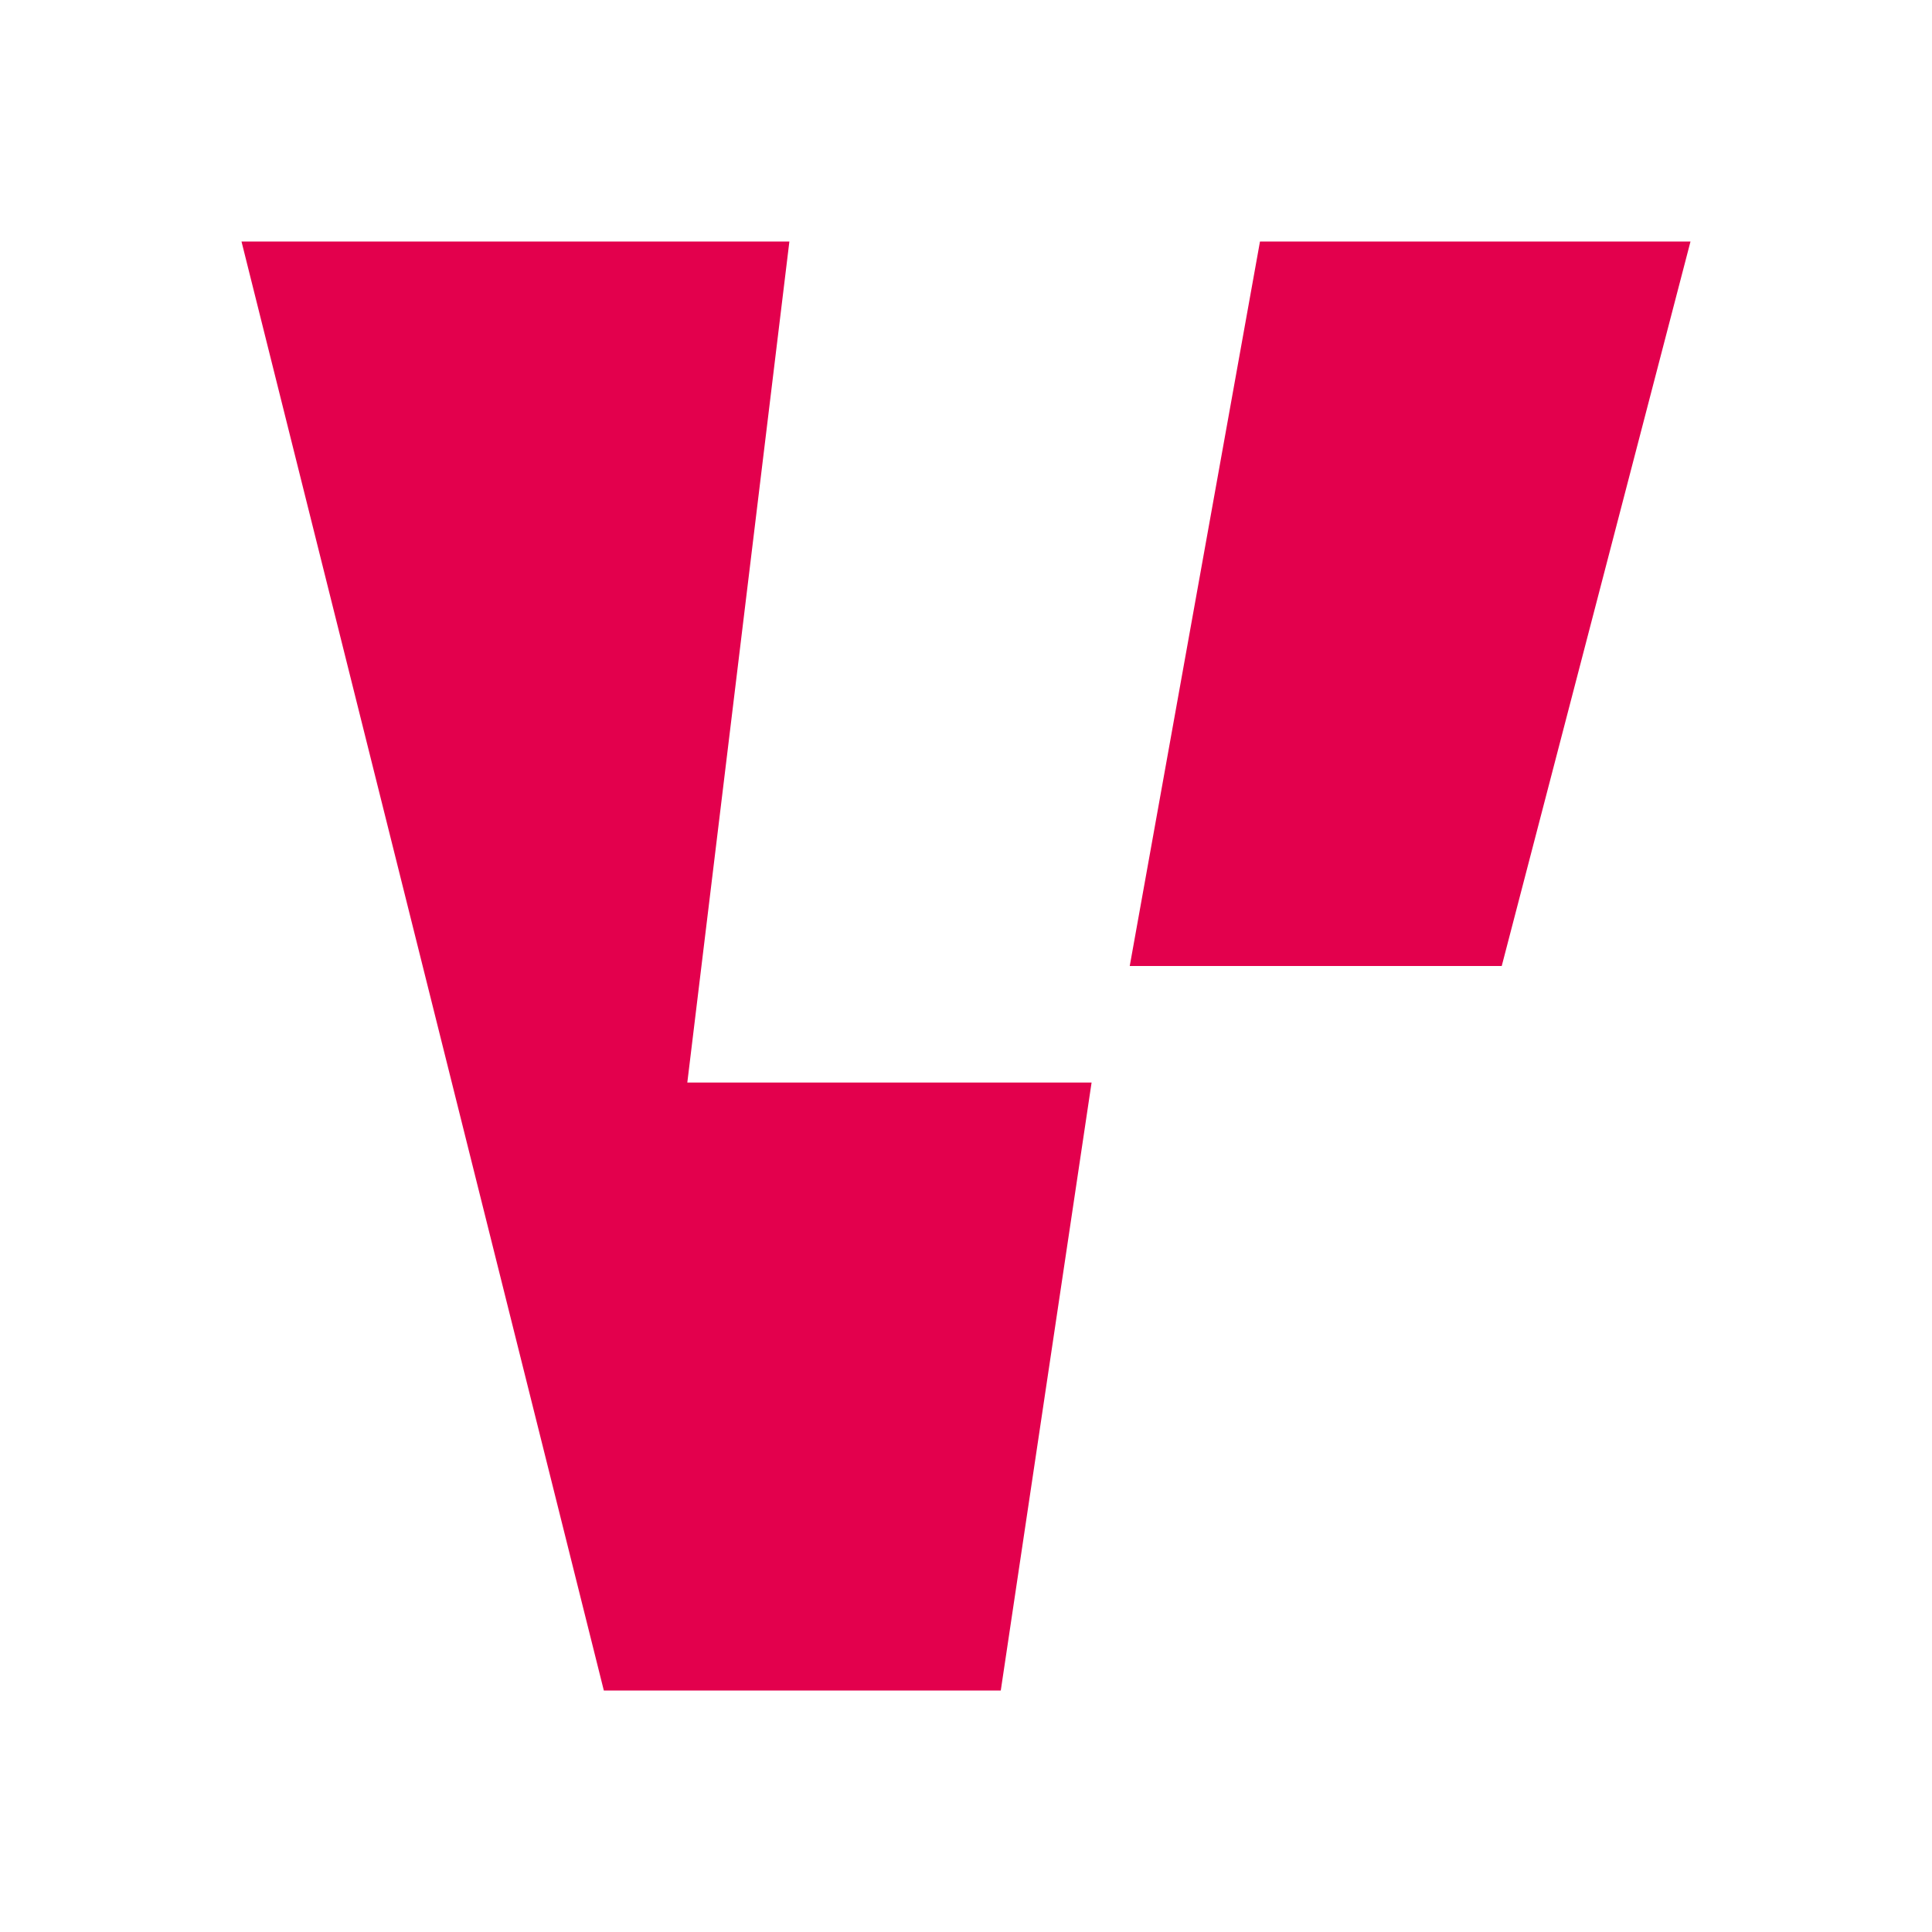
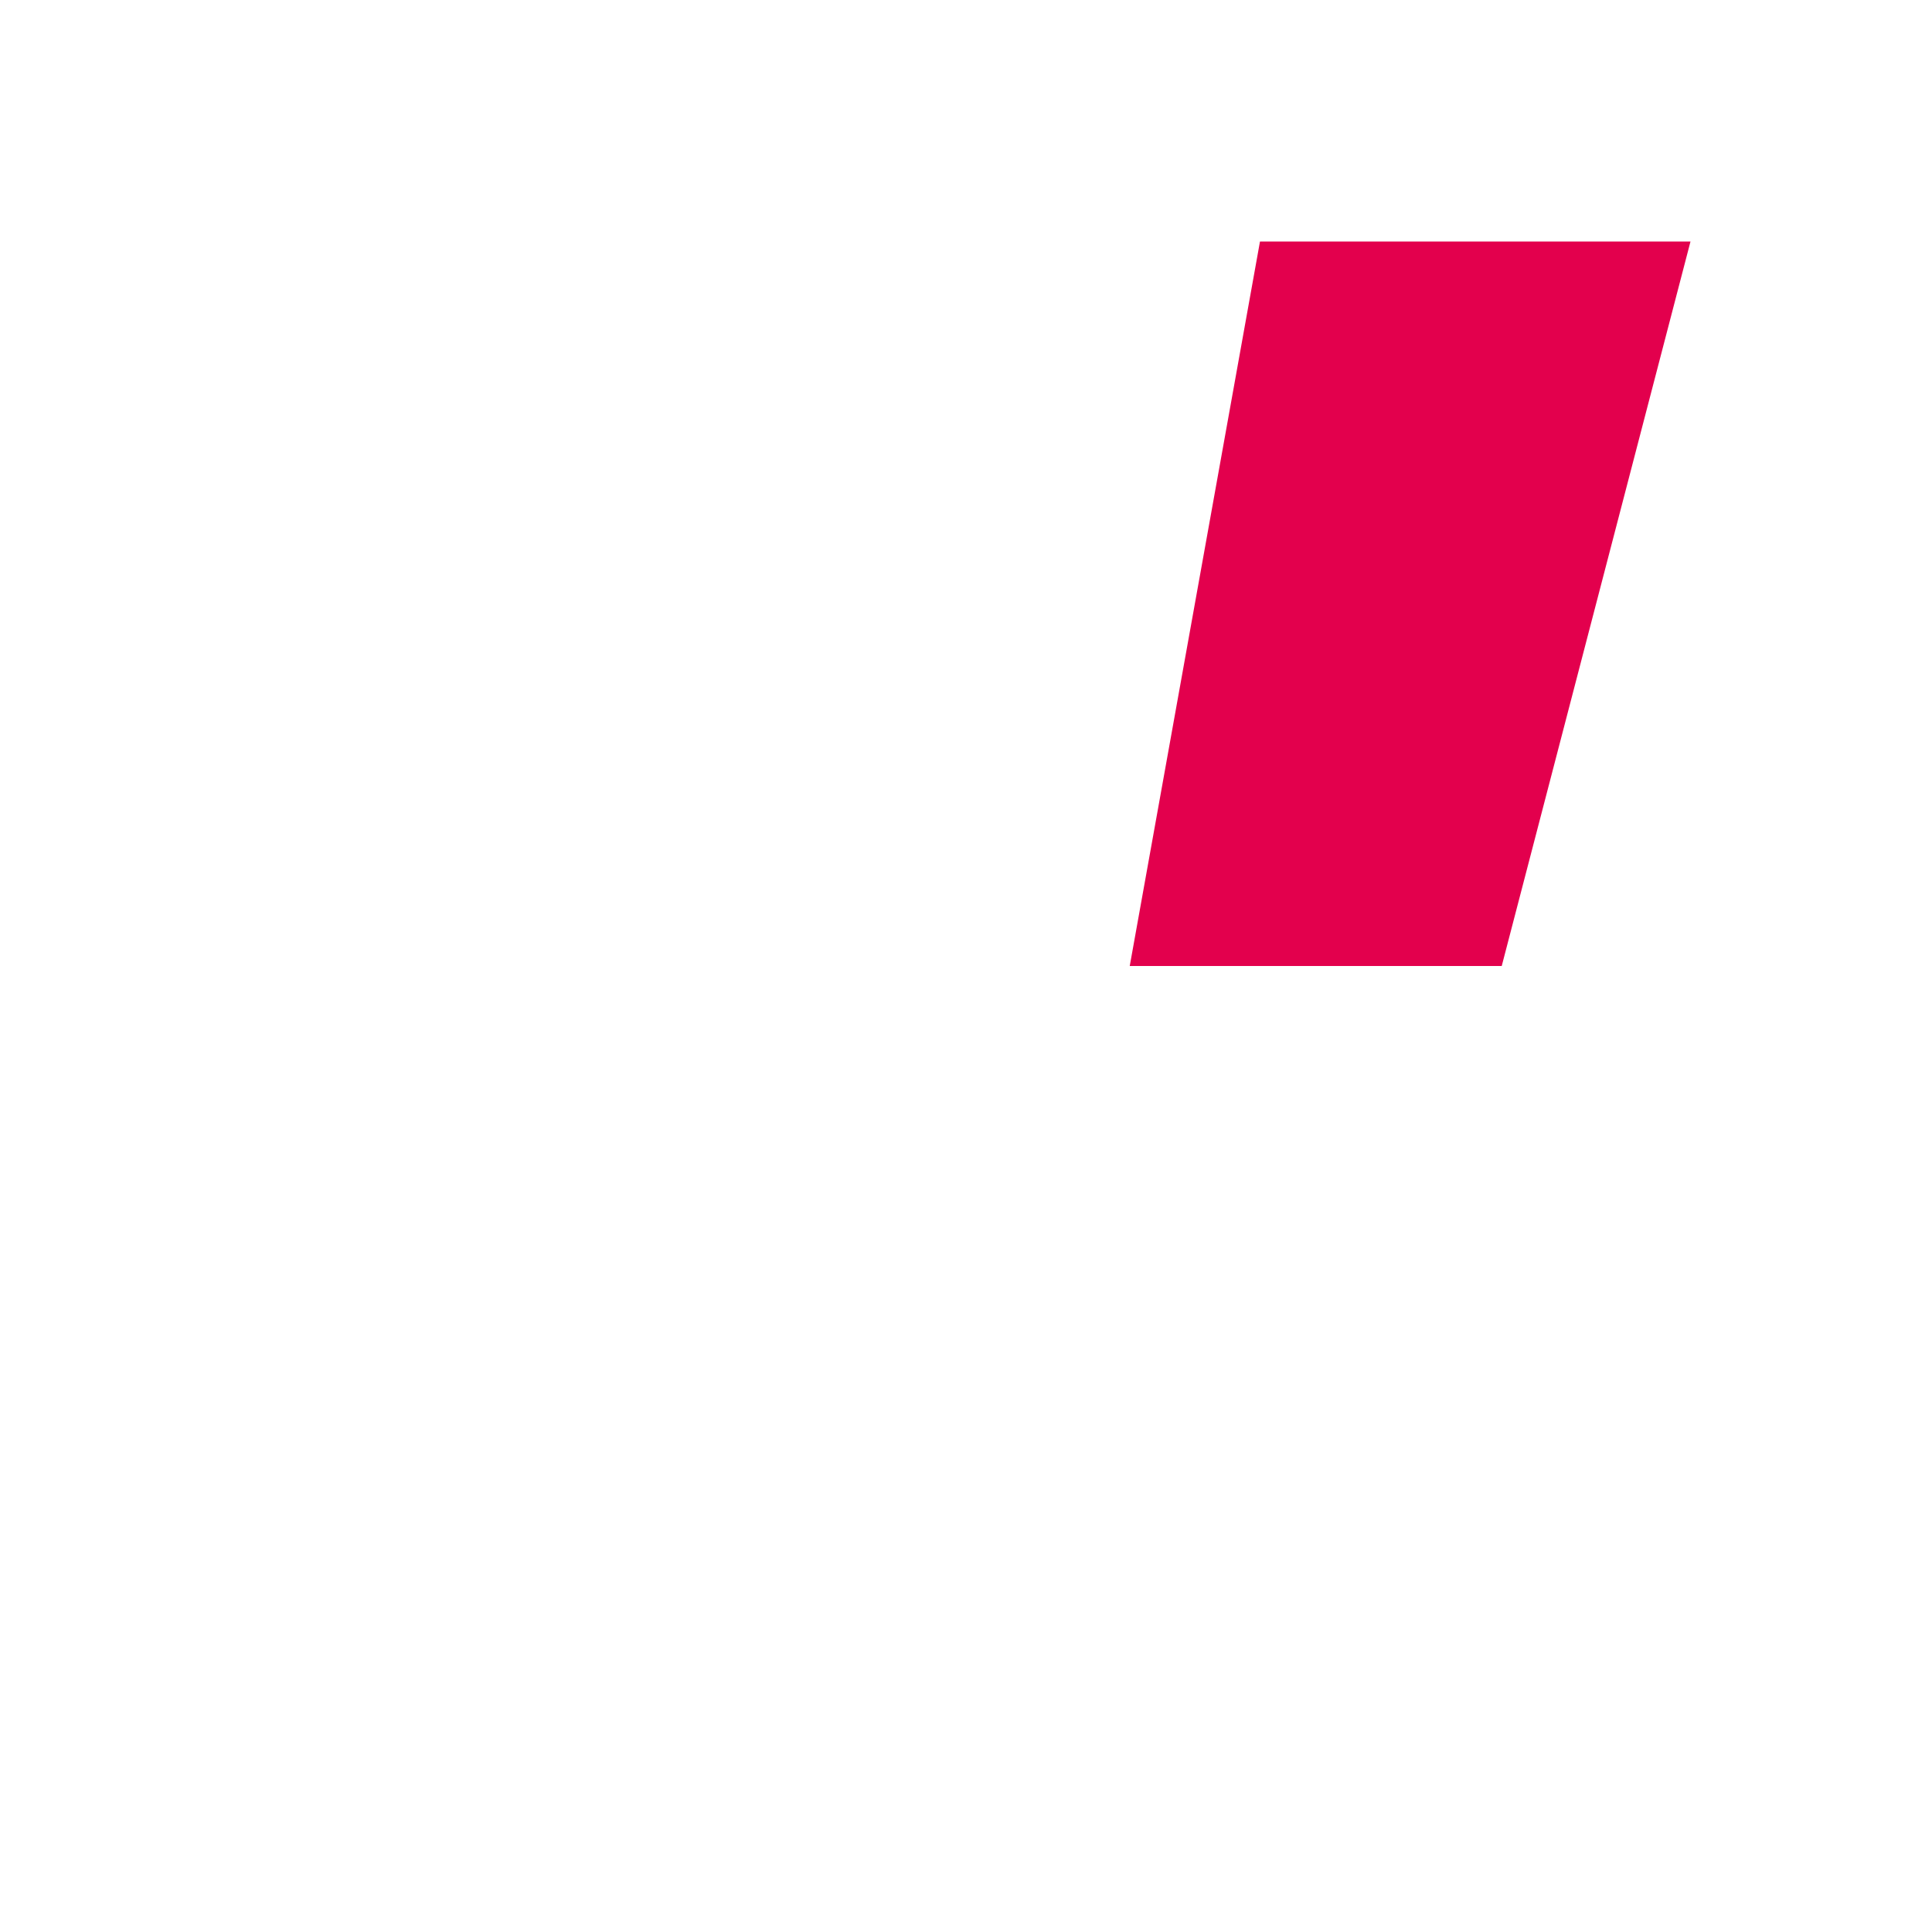
<svg xmlns="http://www.w3.org/2000/svg" width="24" height="24" viewBox="0 0 24 24" fill="none">
  <path d="M14.034 12H18.655L21 3H15.652L14.034 12Z" fill="#E3004D" />
-   <path d="M13.56 13.448H8.538L9.806 3H3L7.501 21H12.432L13.56 13.448Z" fill="#E3004D" />
</svg>